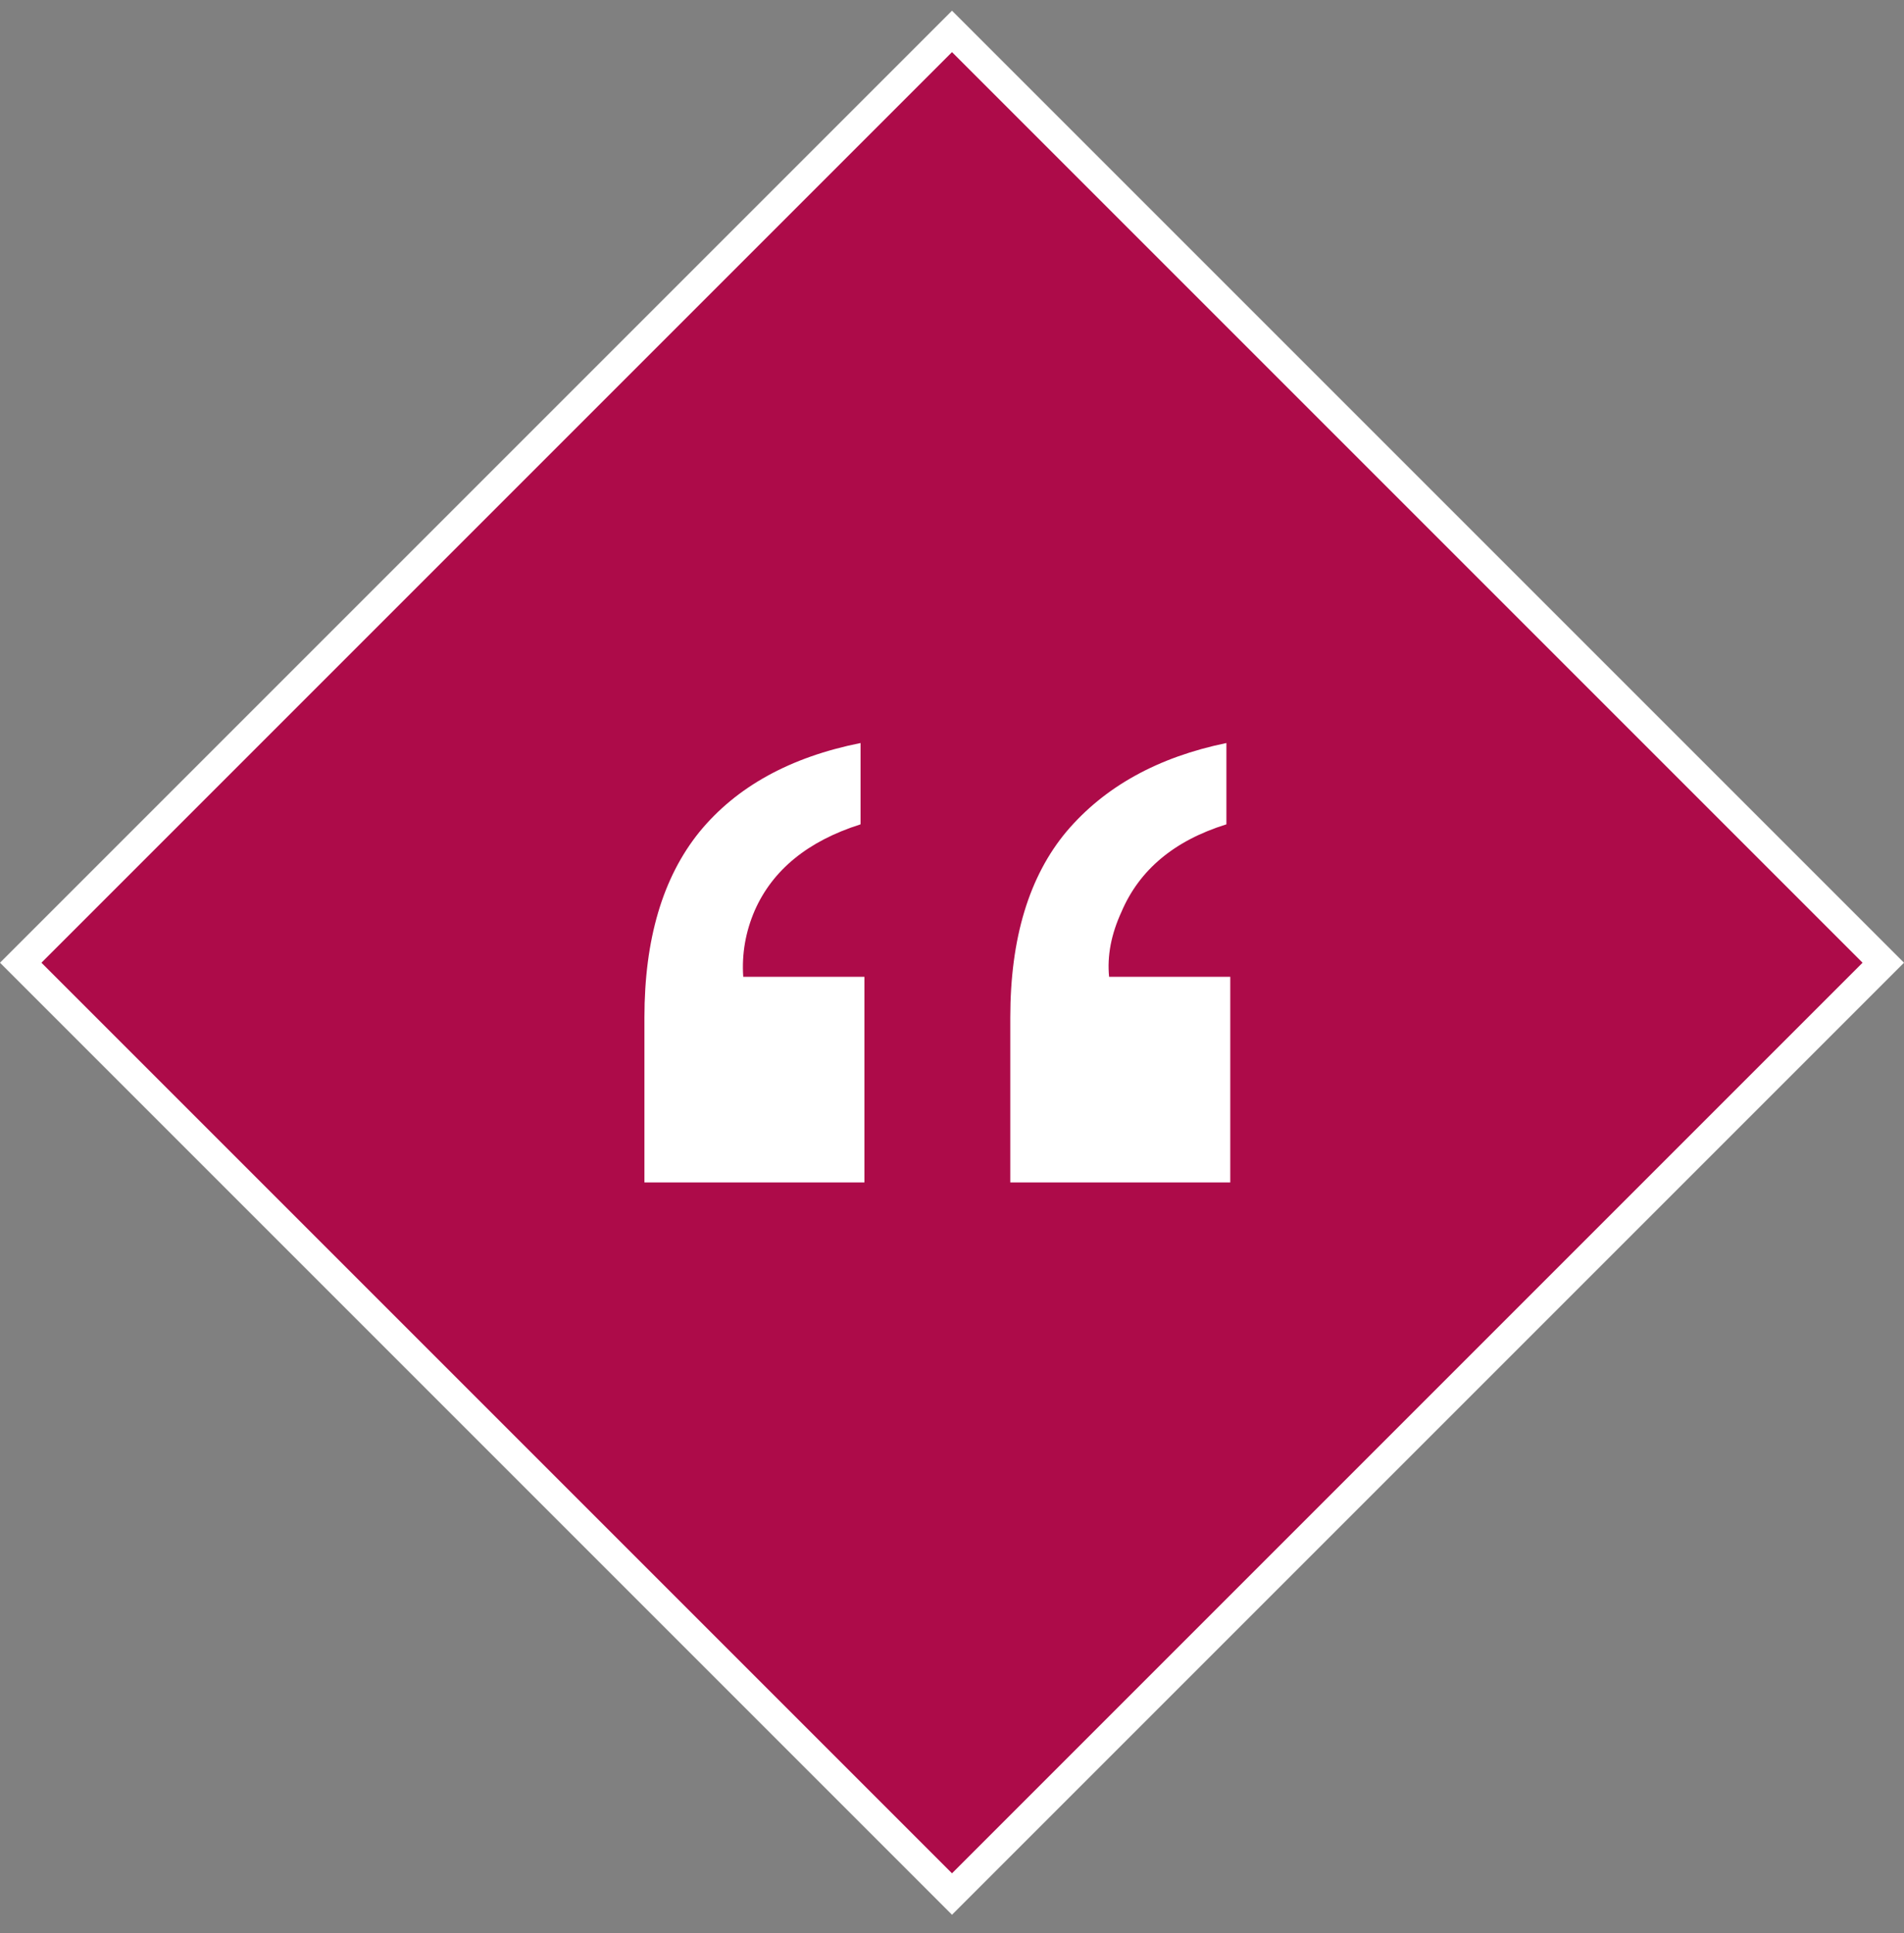
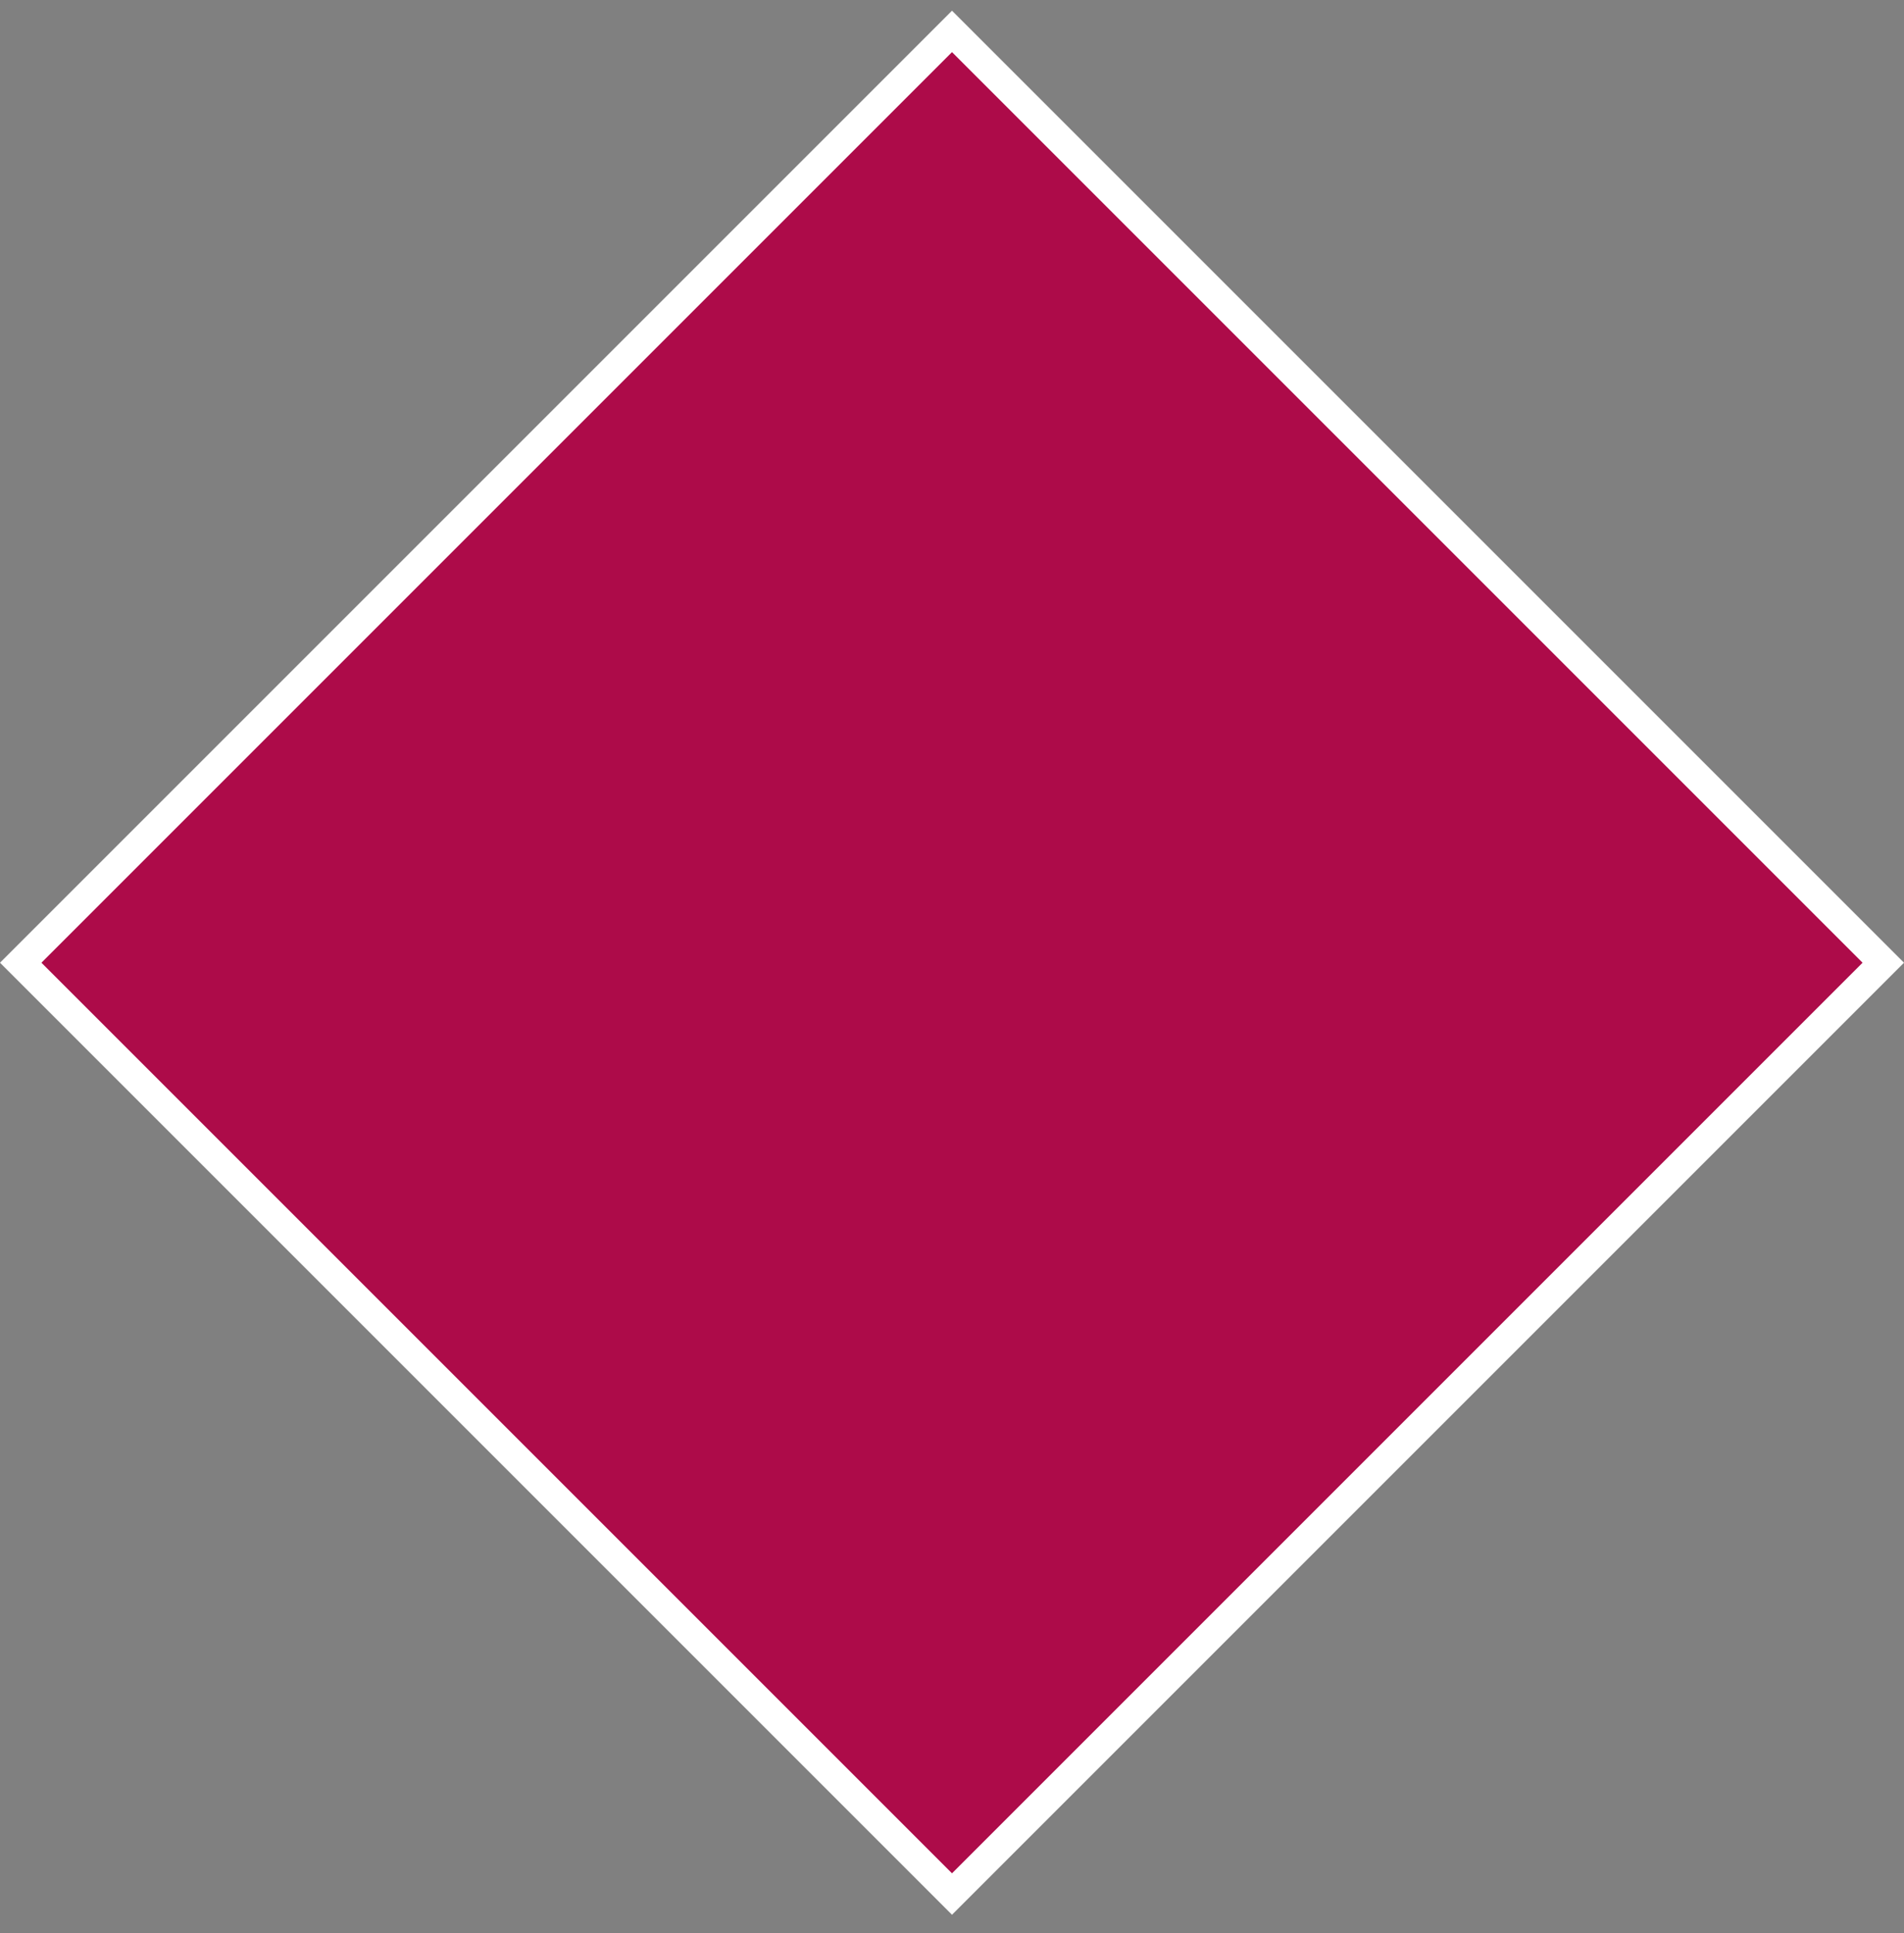
<svg xmlns="http://www.w3.org/2000/svg" width="65" height="66" viewBox="0 0 65 66" fill="none">
  <rect x="0" y="0" width="65" height="66" fill="#808080" stroke="none" />
  <rect x="32.5" y="1.072" width="44.962" height="44.962" transform="rotate(45 32.5 1.072)" fill="#AD0B49" stroke="white" />
-   <path d="M34.49 34.734C34.49 32.029 35.131 29.912 36.414 28.381C37.714 26.851 39.532 25.846 41.868 25.365V28.141C40.094 28.693 38.899 29.689 38.285 31.13C37.933 31.895 37.793 32.634 37.863 33.346H42V40.365H34.49V34.734ZM22 34.734C22 32.065 22.624 29.956 23.871 28.408C25.136 26.86 26.971 25.846 29.378 25.365V28.141C27.586 28.71 26.383 29.689 25.768 31.077C25.452 31.806 25.32 32.563 25.373 33.346H29.51V40.365H22V34.734Z" fill="white" />
</svg>